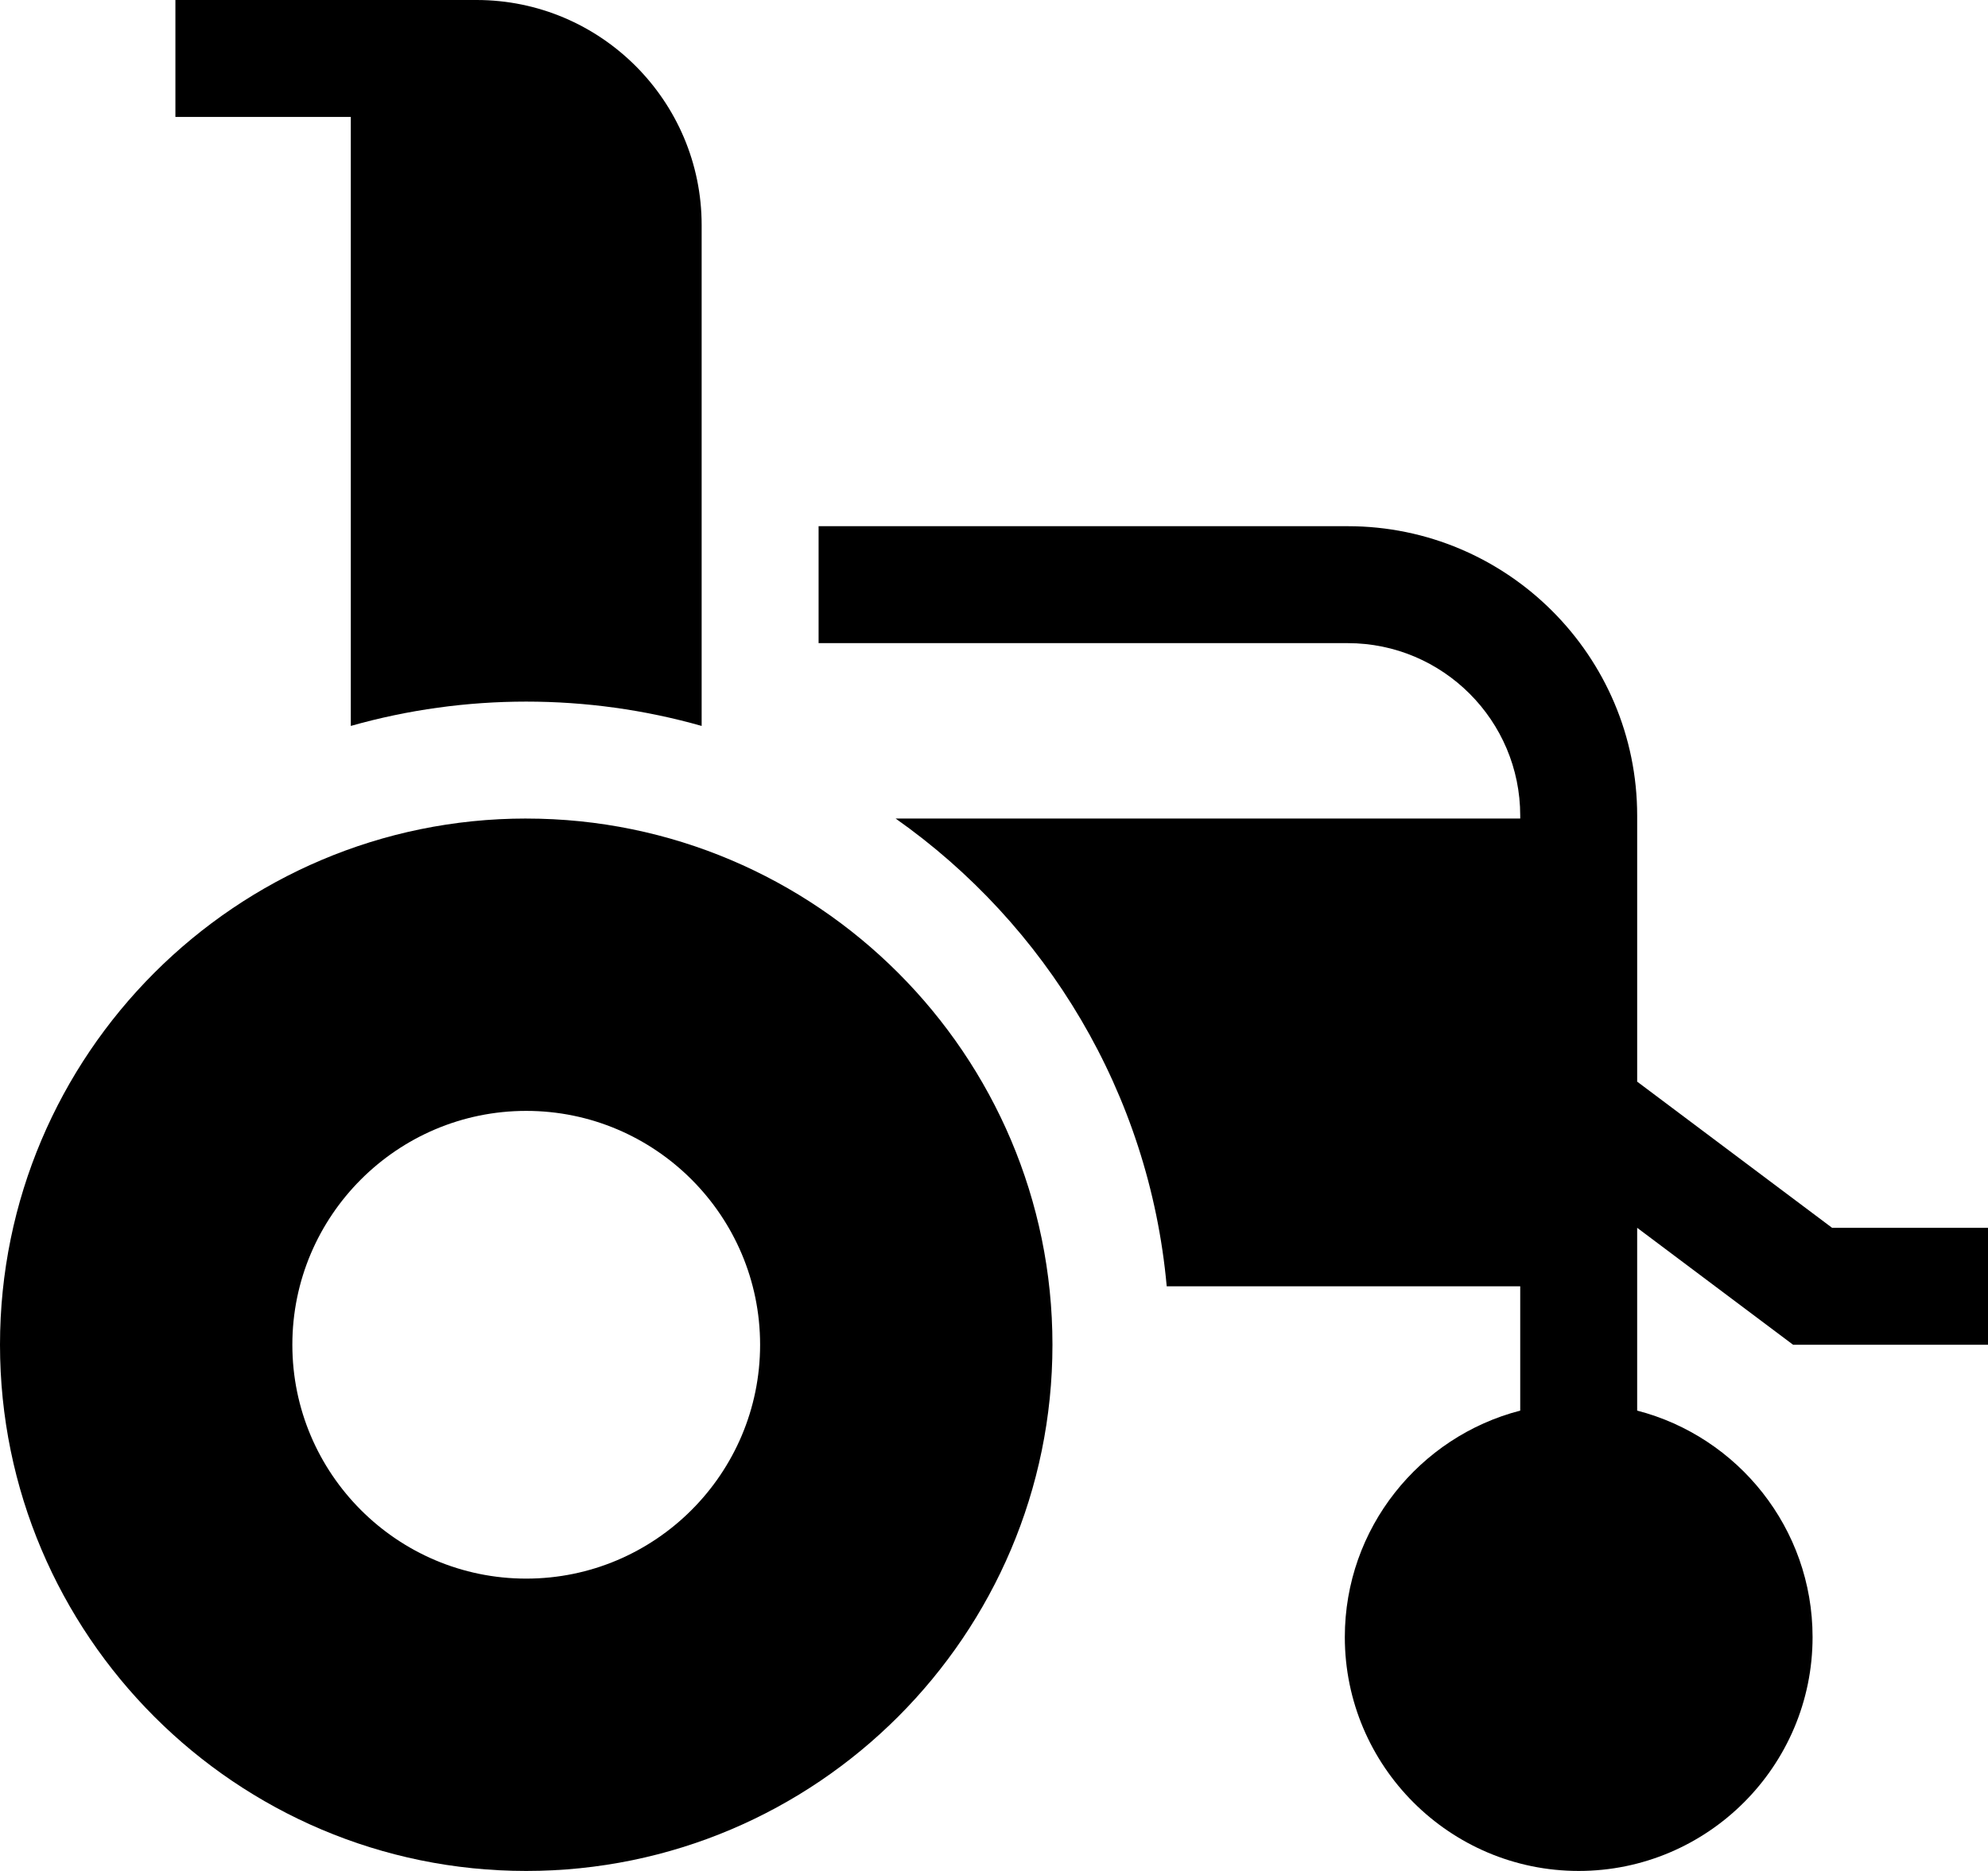
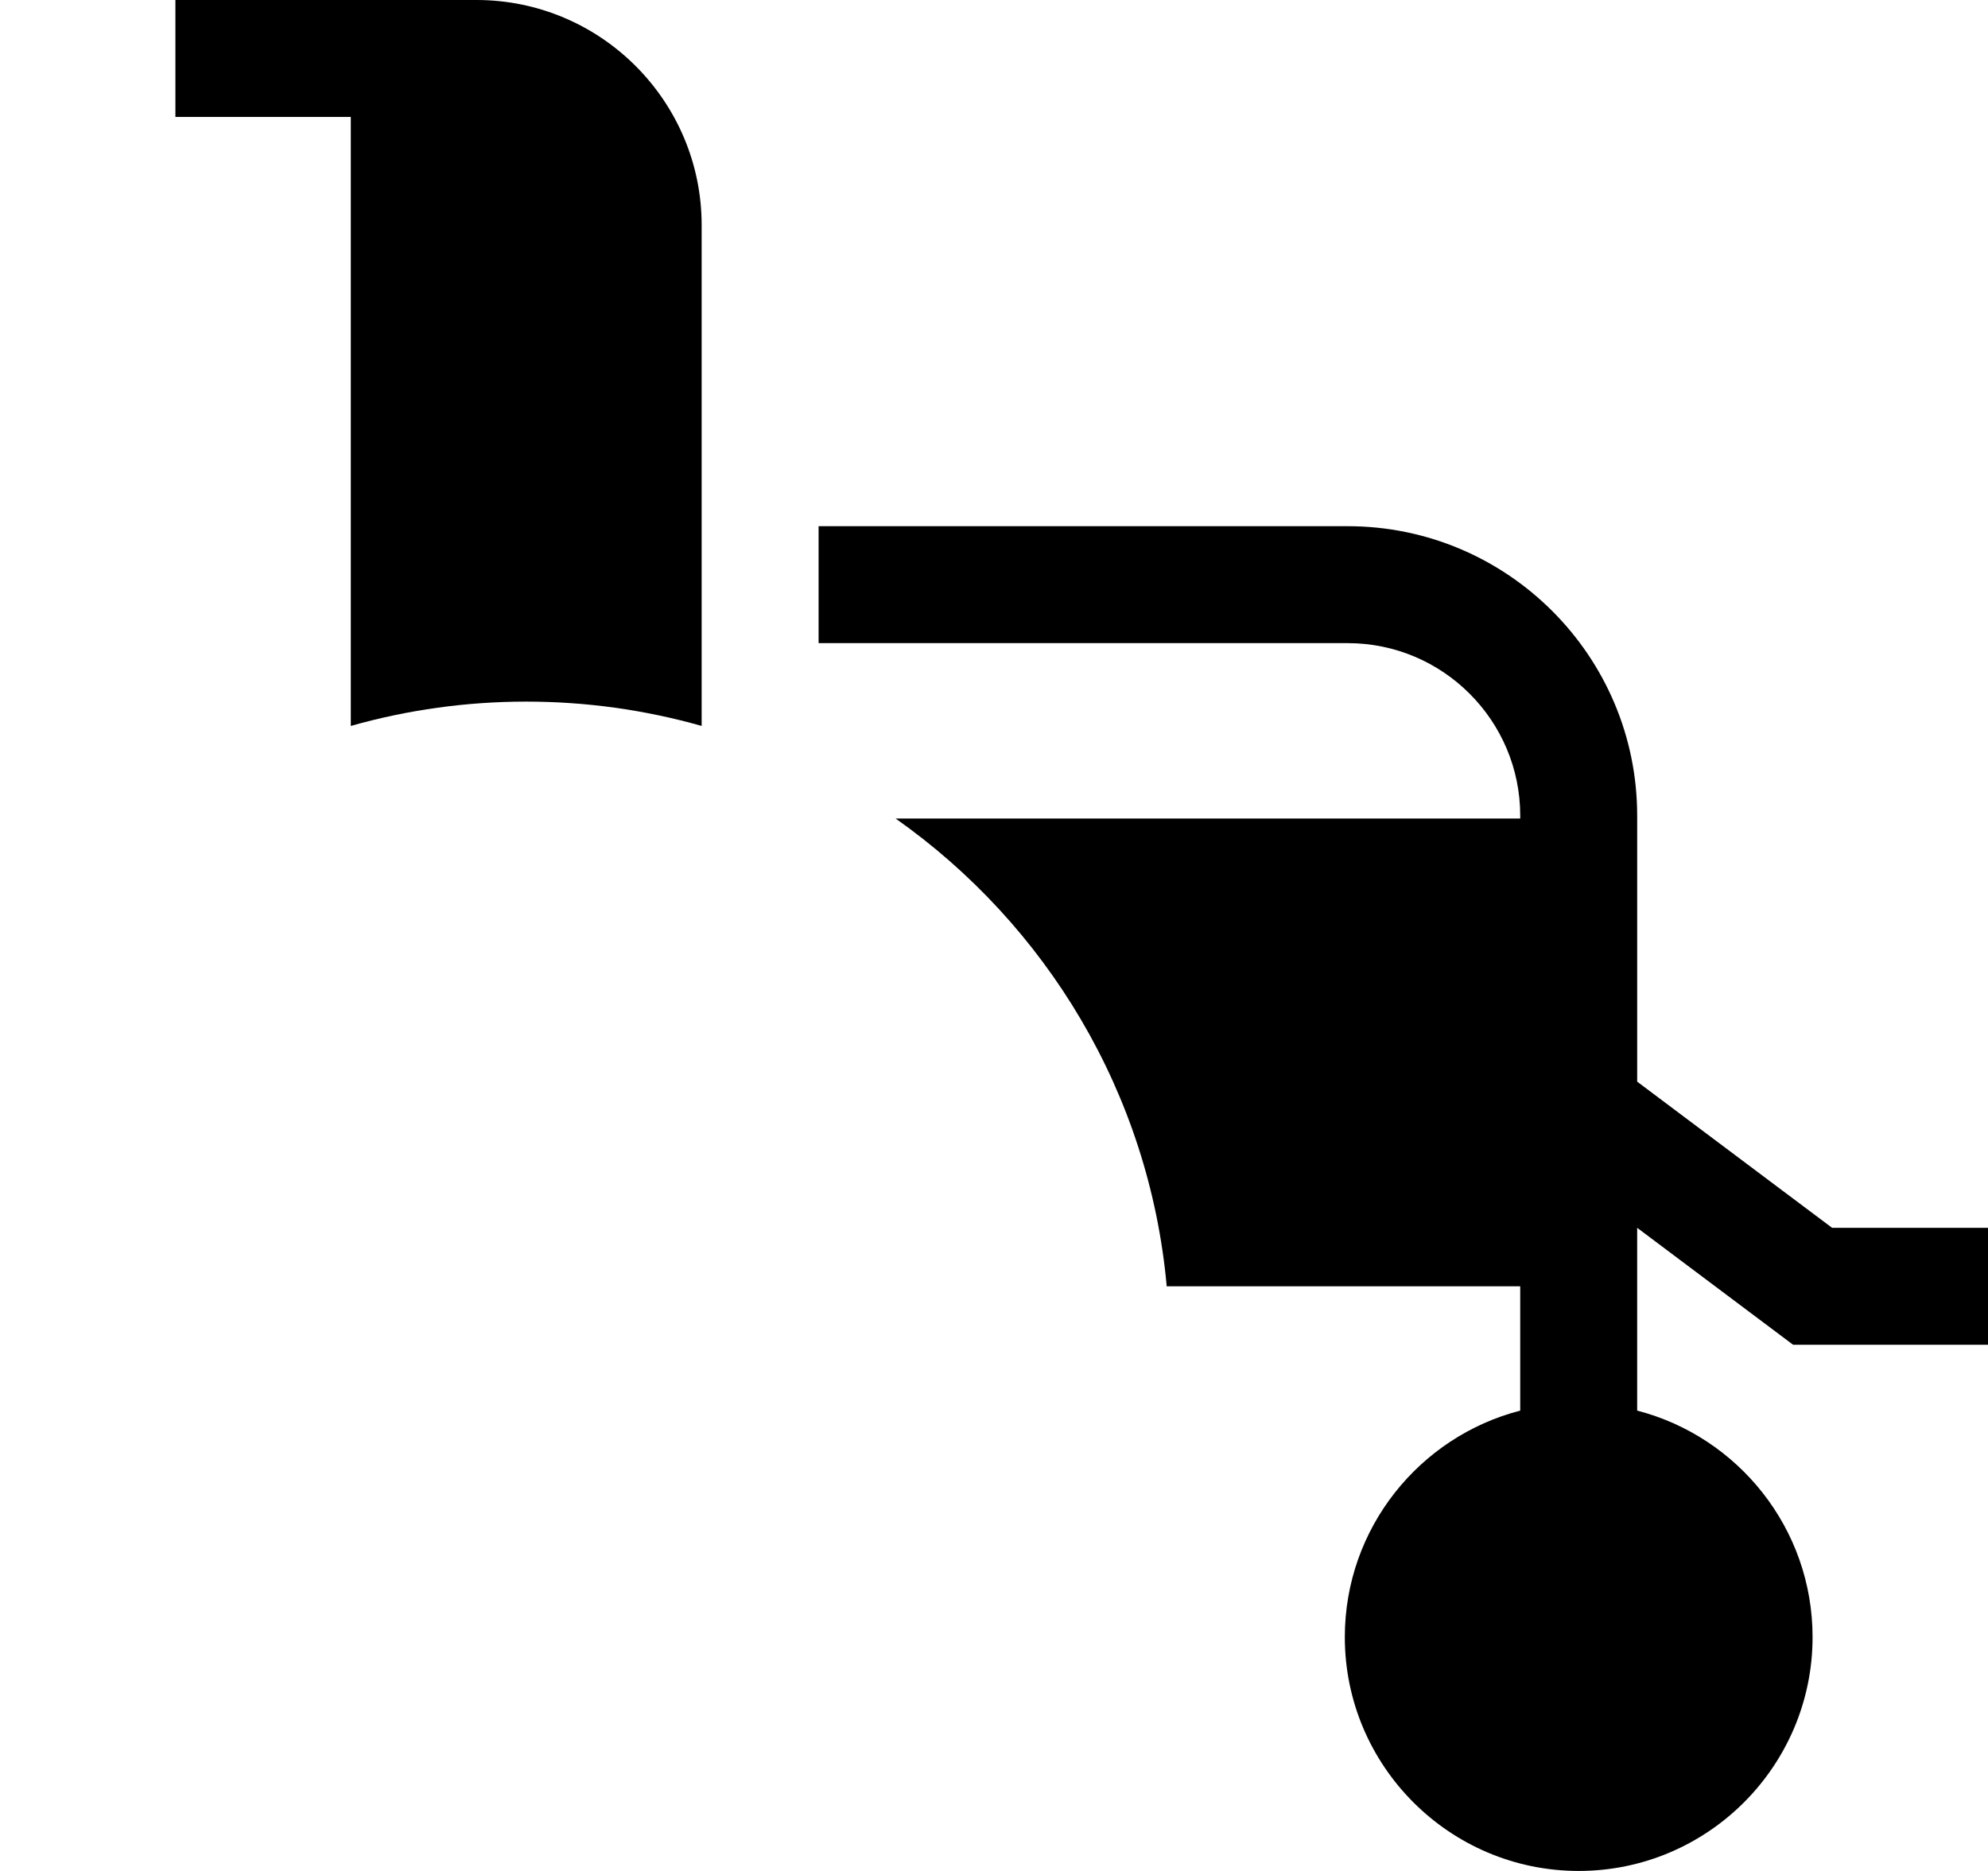
<svg xmlns="http://www.w3.org/2000/svg" id="Layer_1" data-name="Layer 1" viewBox="0 0 1065.16 1002.5">
-   <path d="M281.95,438.59C126.48,438.59,0,565.08,0,720.55s126.48,281.95,281.95,281.95,281.95-126.48,281.95-281.95-126.48-281.95-281.95-281.95ZM281.95,845.86c-69.1,0-125.31-56.22-125.31-125.31s56.22-125.31,125.31-125.31,125.31,56.22,125.31,125.31-56.22,125.31-125.31,125.31Z" />
  <path d="M187.97,388.97c61.22-17.37,126.74-17.38,187.97,0V120.62C375.94,54.11,321.83,0,255.32,0H93.98v62.66h93.98v326.31Z" />
  <path d="M877.19,657.89l83.54,62.66h104.43v-62.66h-83.54l-104.43-78.32v-142.54c0-85.51-69.57-155.08-155.08-155.08h-283.51v62.66h283.51c50.96,0,92.42,41.46,92.42,92.42v1.56h-334.67c80.62,56.75,135.9,147.16,145.26,250.63h189.41v66.62c-53.99,13.95-93.98,63.06-93.98,121.35,0,69.1,56.22,125.31,125.31,125.31s125.31-56.22,125.31-125.31c0-58.28-40-107.4-93.98-121.35v-97.95Z" />
</svg>